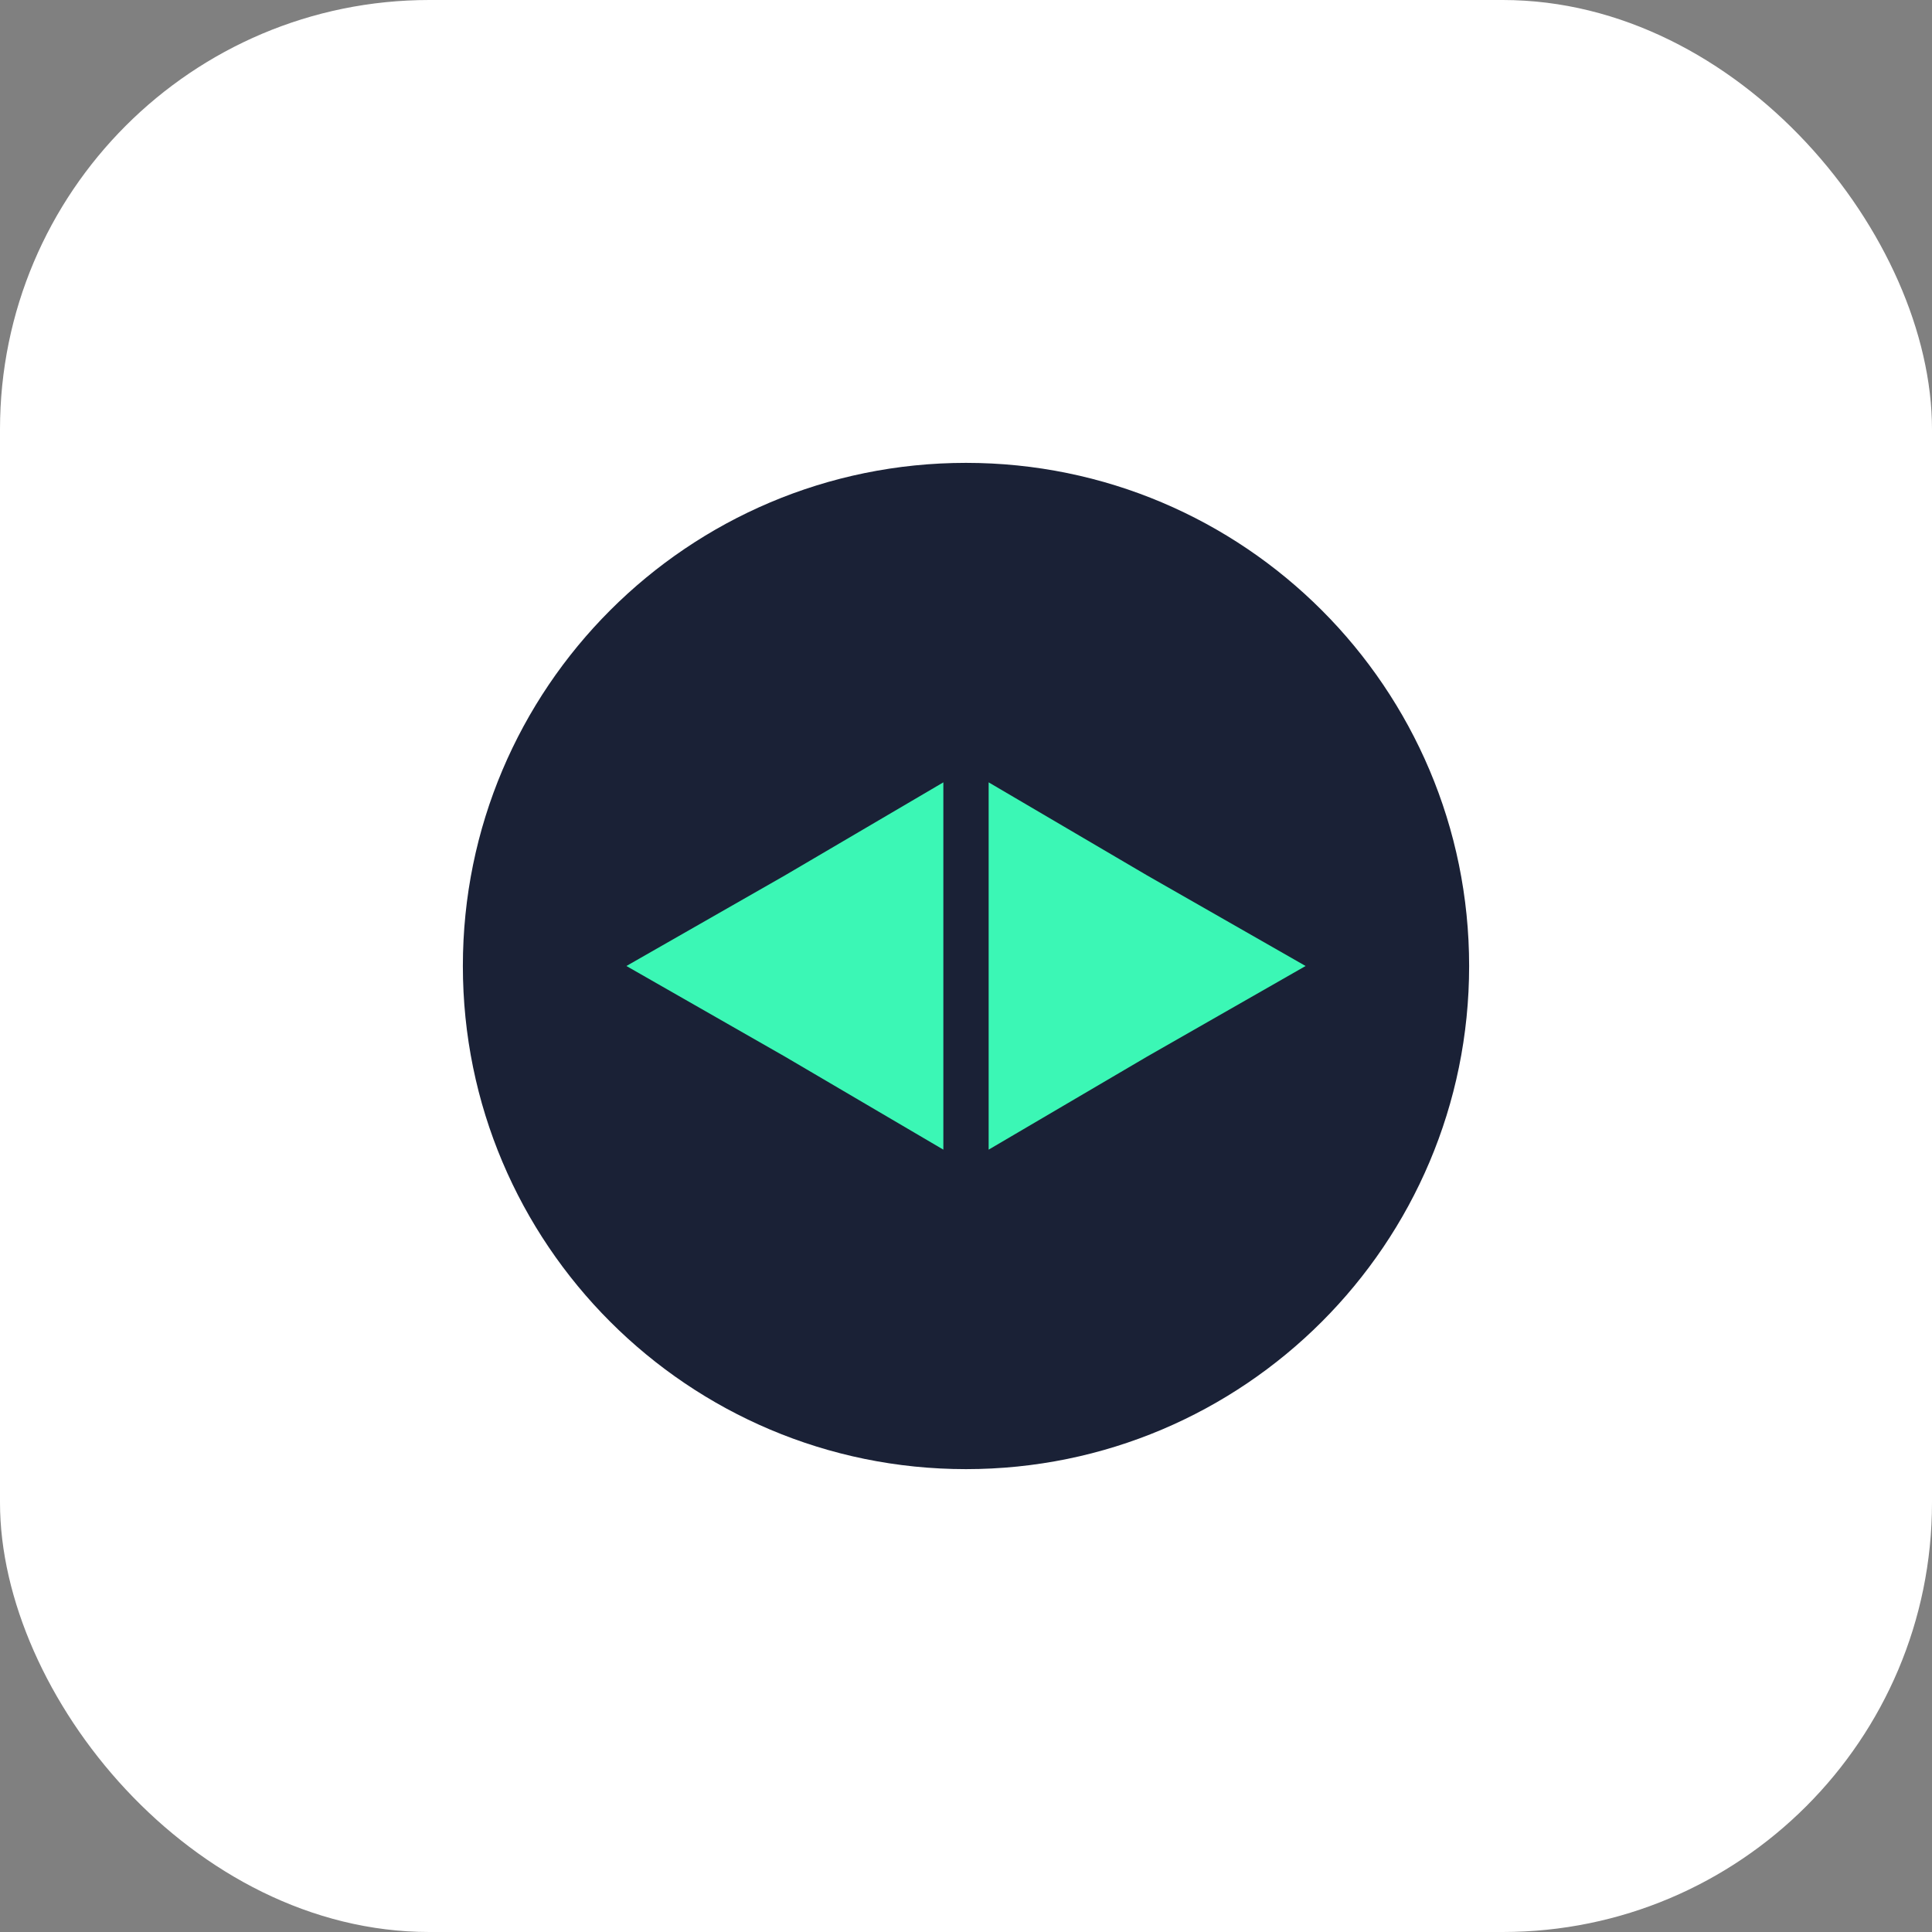
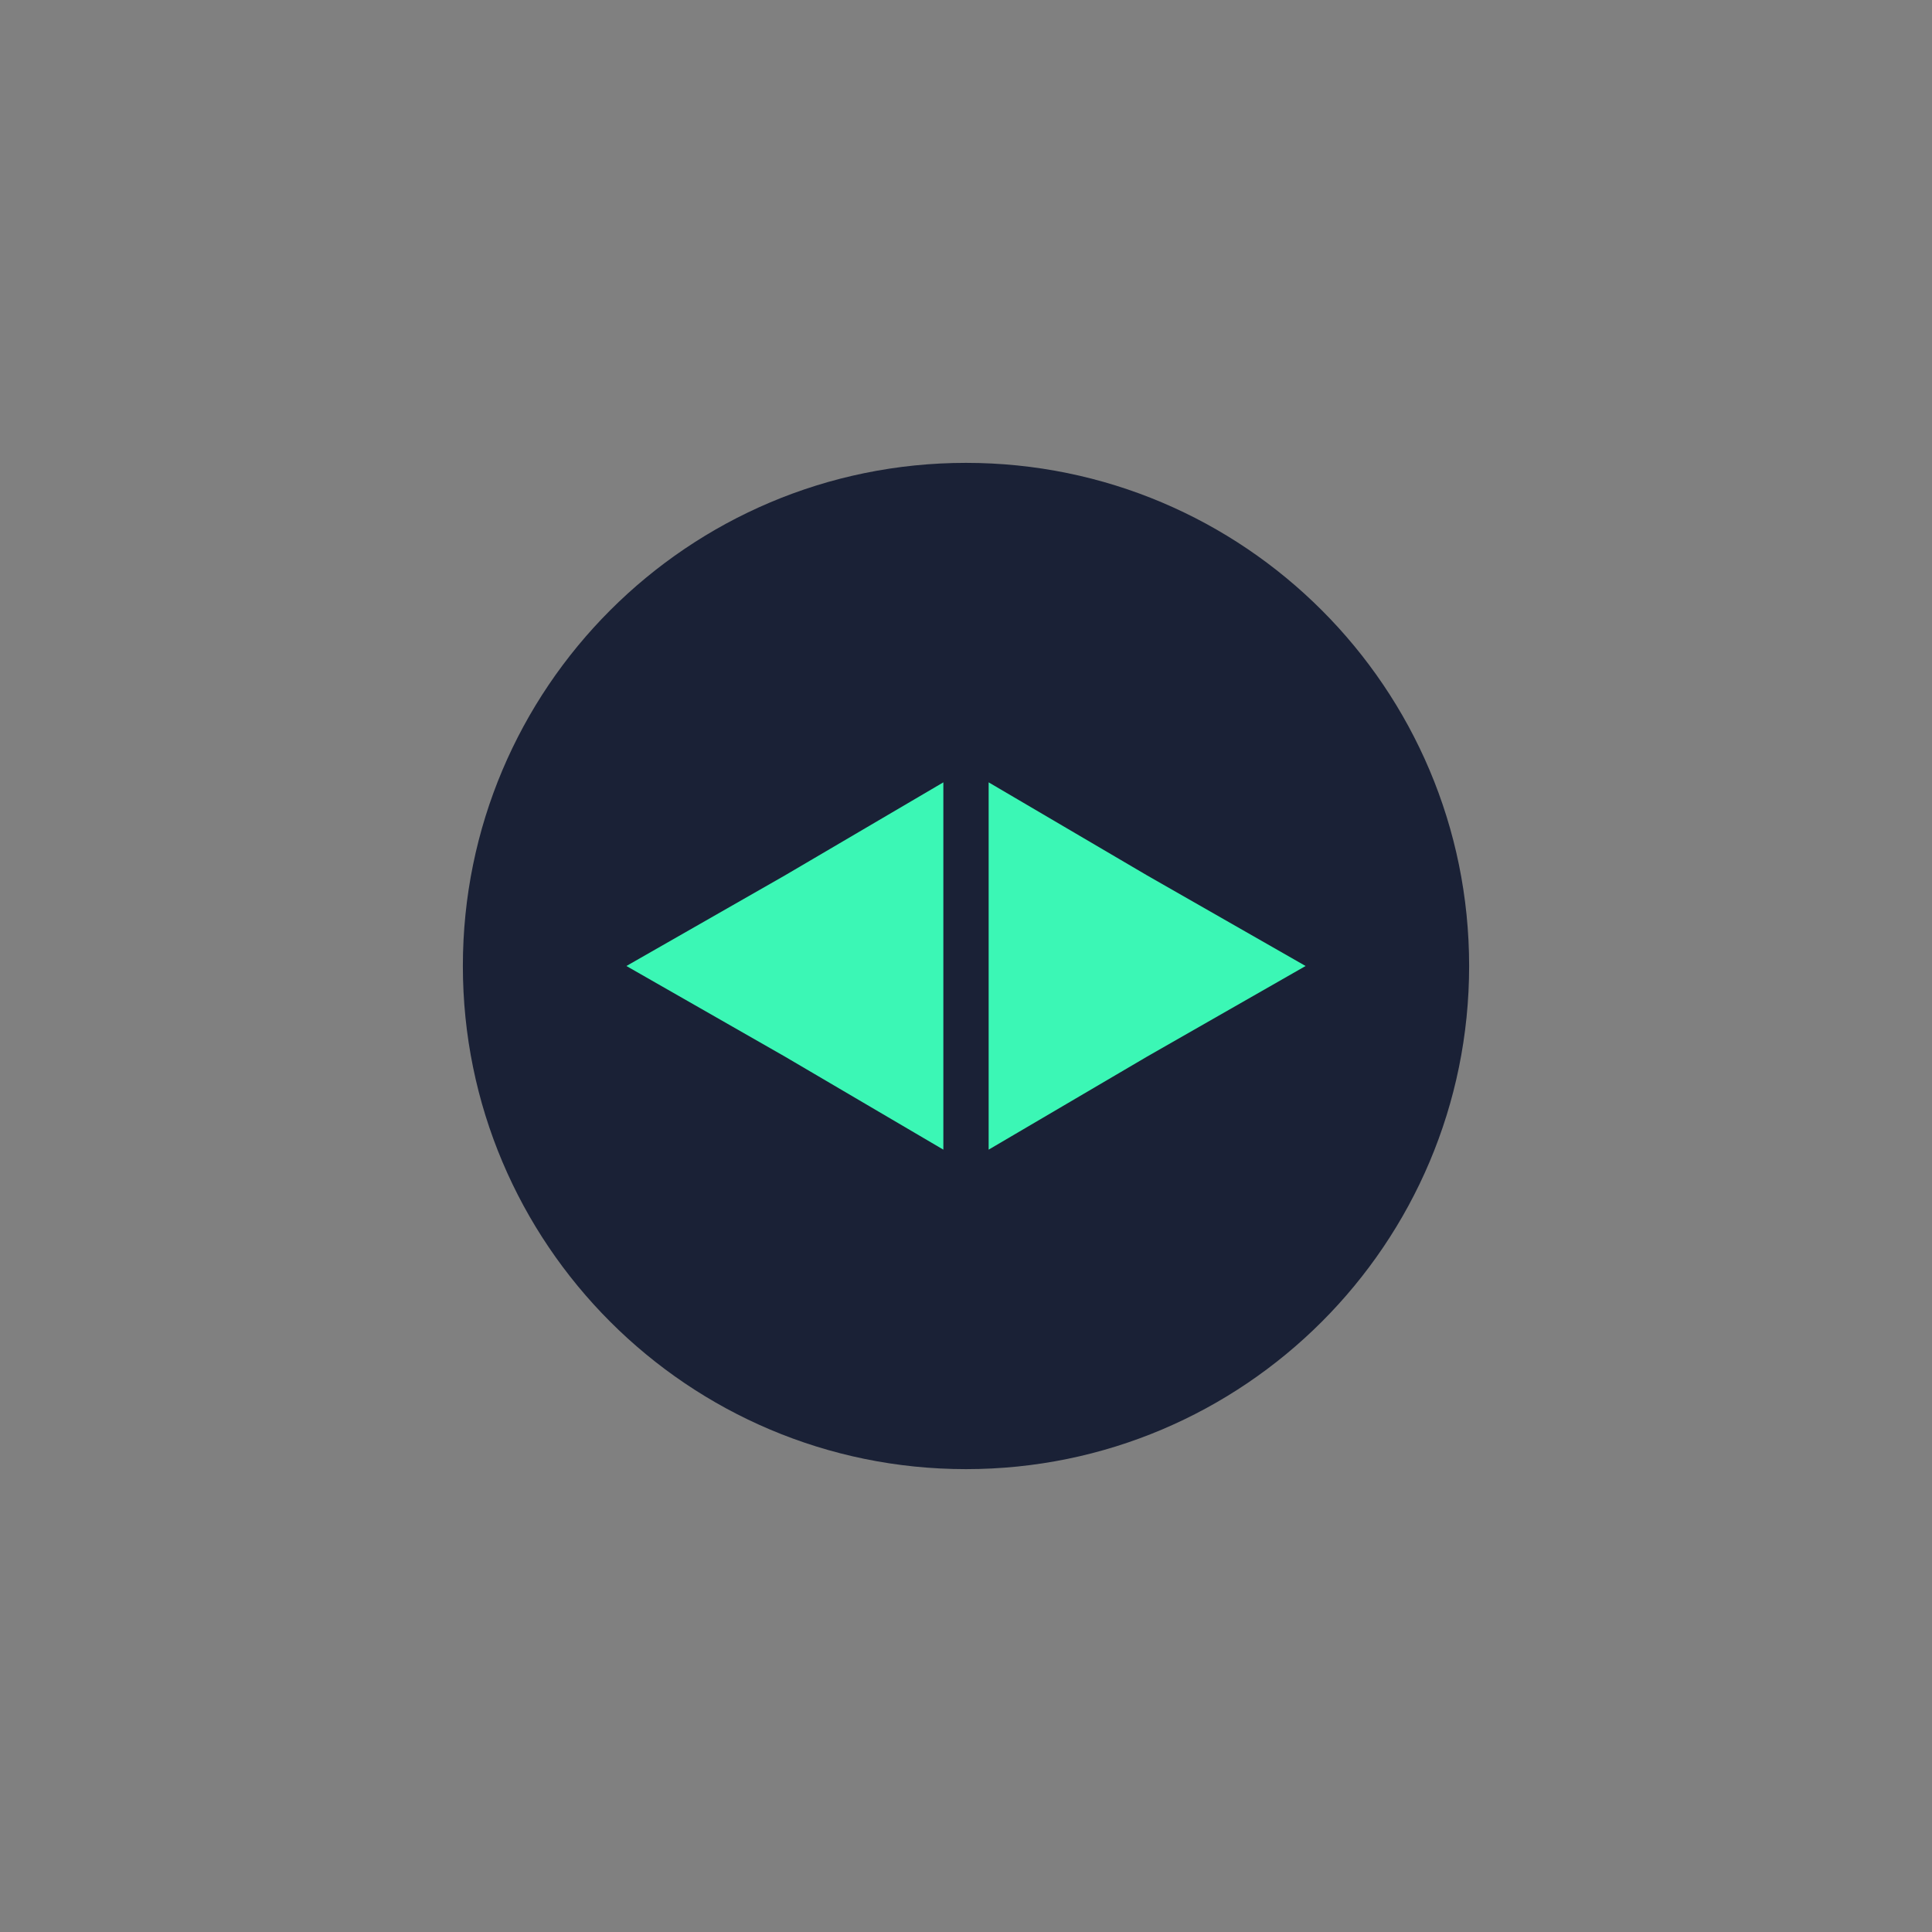
<svg xmlns="http://www.w3.org/2000/svg" width="90" height="90" viewBox="0 0 90 90" fill="none">
  <rect x="0" y="0" width="90" height="90" fill="#808080" stroke="none" />
-   <rect width="90" height="90" rx="20" fill="white" />
  <g clip-path="url(#clip0_2055_16439)">
    <path d="M45 68.438C57.944 68.438 68.438 57.944 68.438 45C68.438 32.056 57.944 21.562 45 21.562C32.056 21.562 21.562 32.056 21.562 45C21.562 57.944 32.056 68.438 45 68.438Z" fill="#1A2136" />
    <path fill-rule="evenodd" clip-rule="evenodd" d="M29.18 45L36.562 49.219L43.945 53.555V45V36.445L36.562 40.781L29.18 45Z" fill="#3BF7B5" />
    <path fill-rule="evenodd" clip-rule="evenodd" d="M60.82 45L53.438 49.219L46.055 53.555V45V36.445L53.438 40.781L60.82 45Z" fill="#3BF7B5" />
  </g>
  <defs>
    <clipPath id="clip0_2055_16439">
      <rect width="60" height="60" fill="white" transform="translate(15 15)" />
    </clipPath>
  </defs>
</svg>